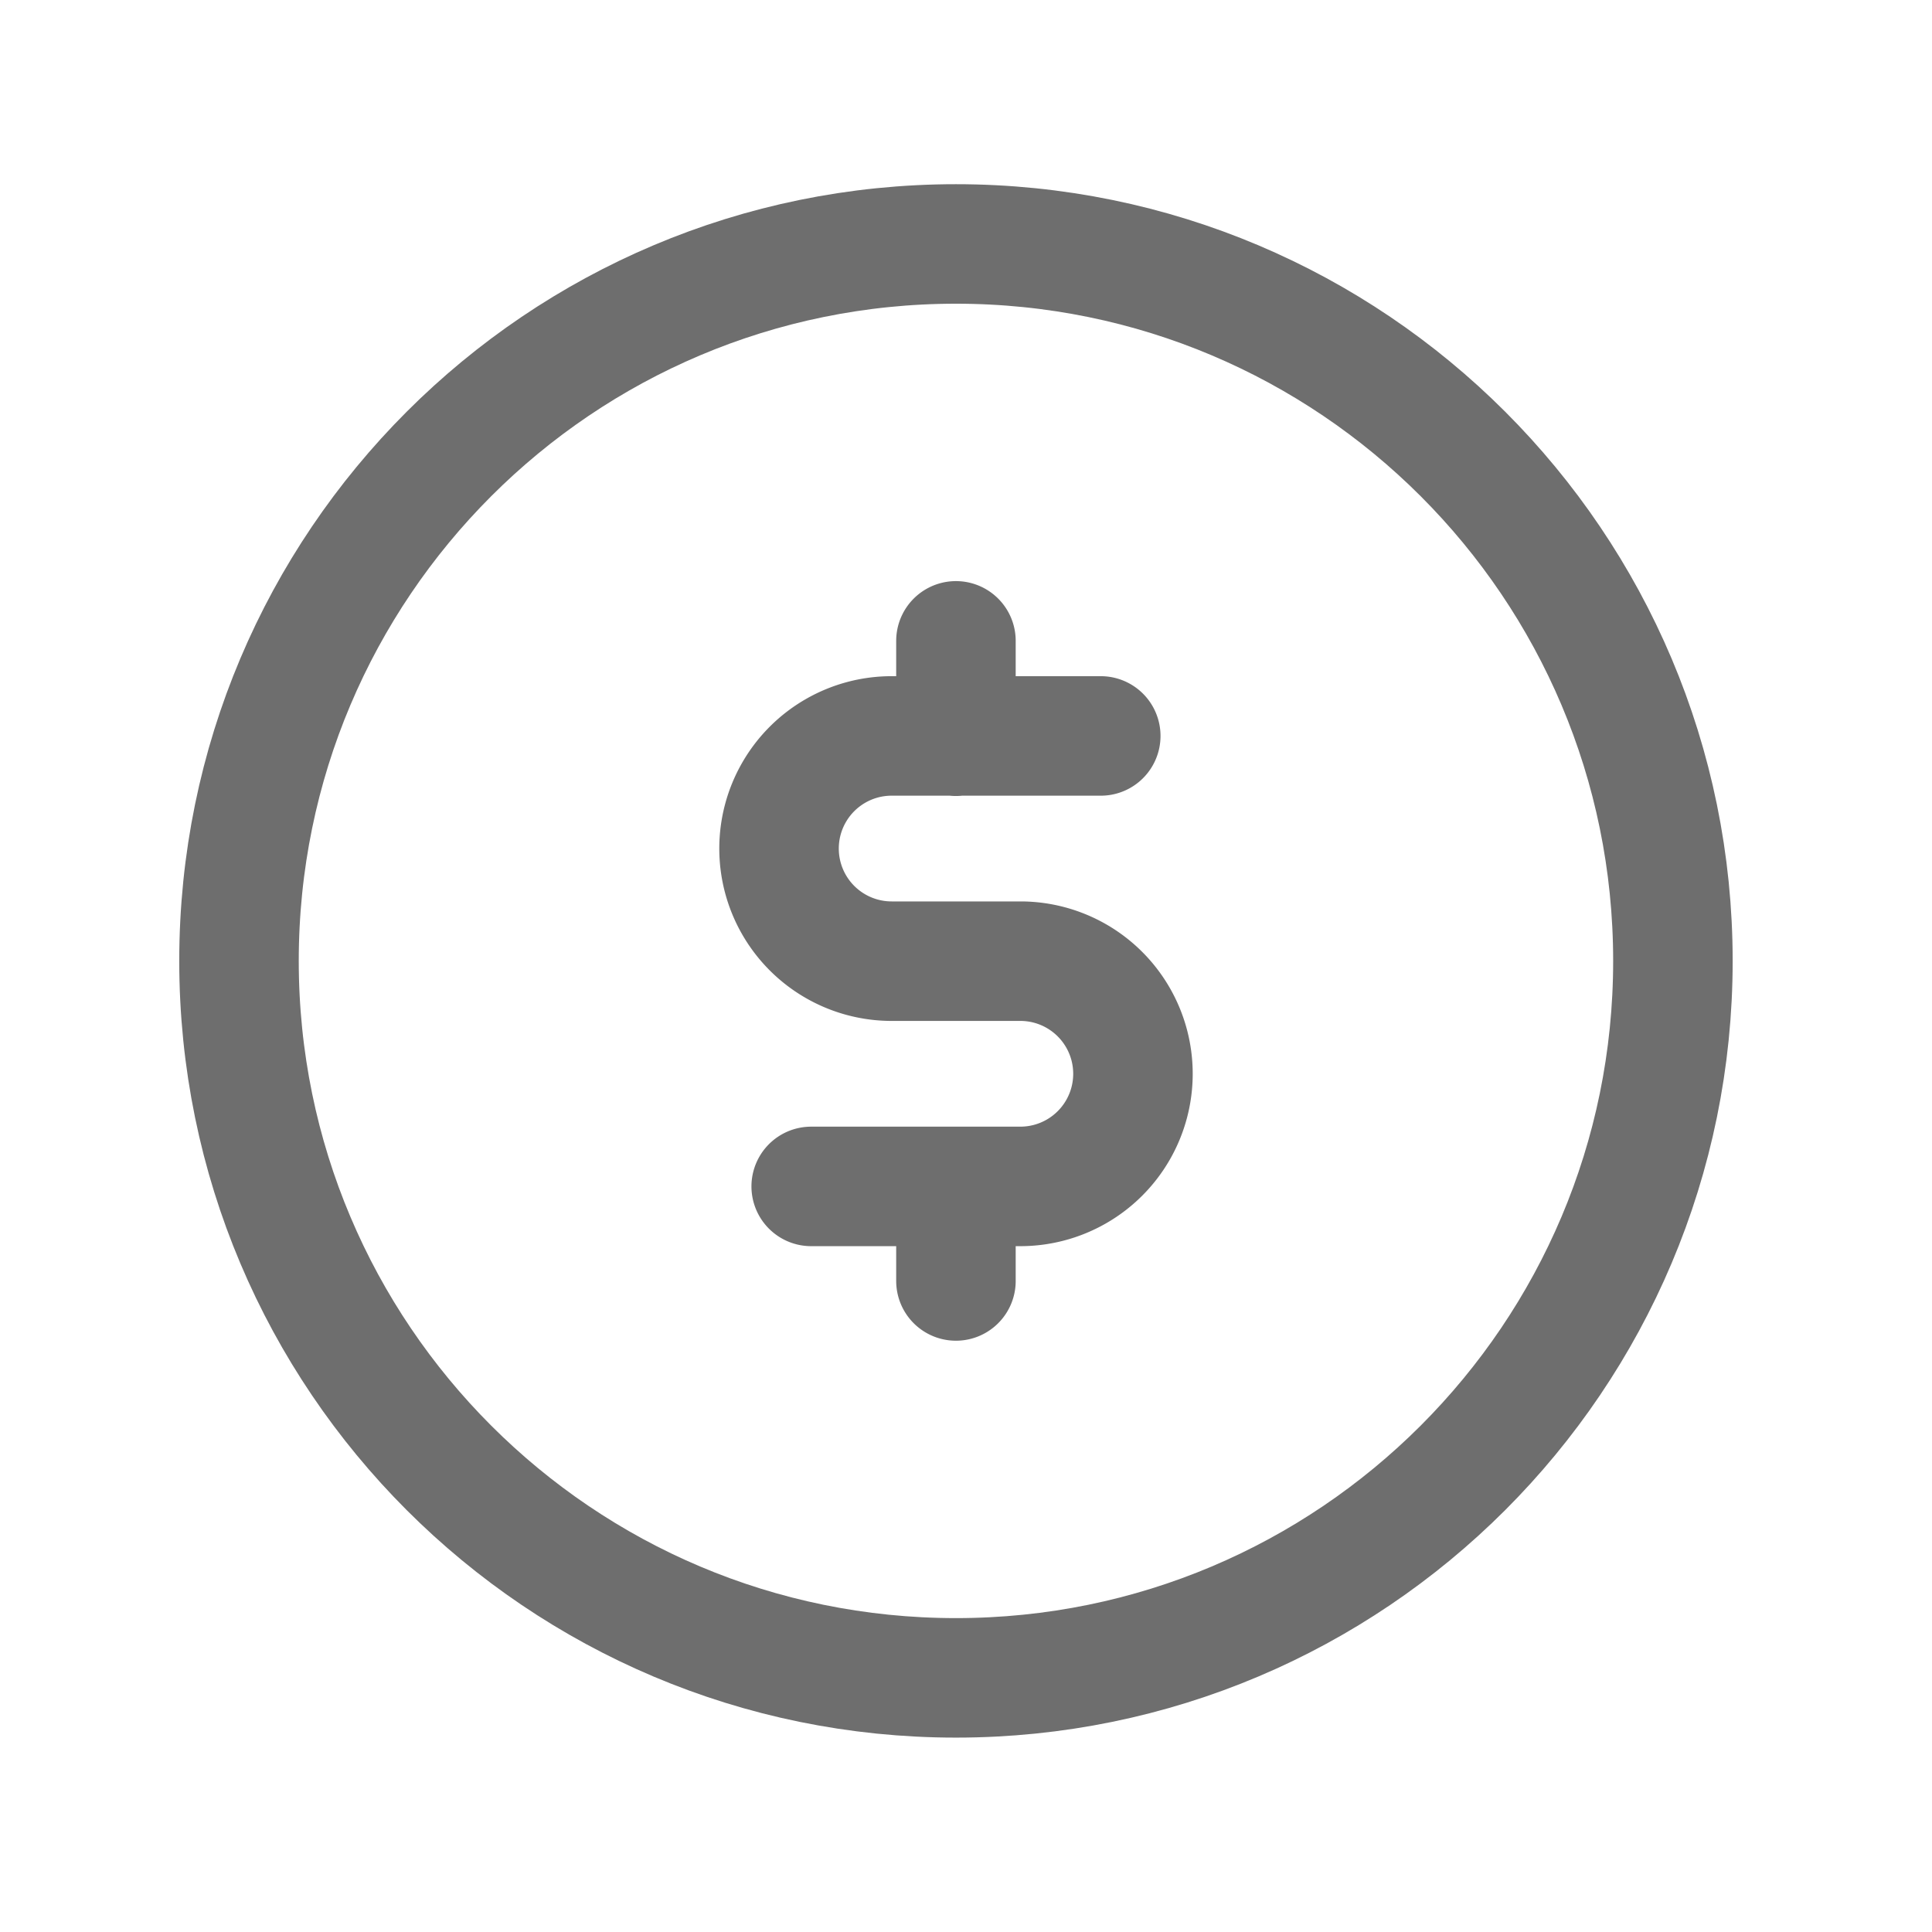
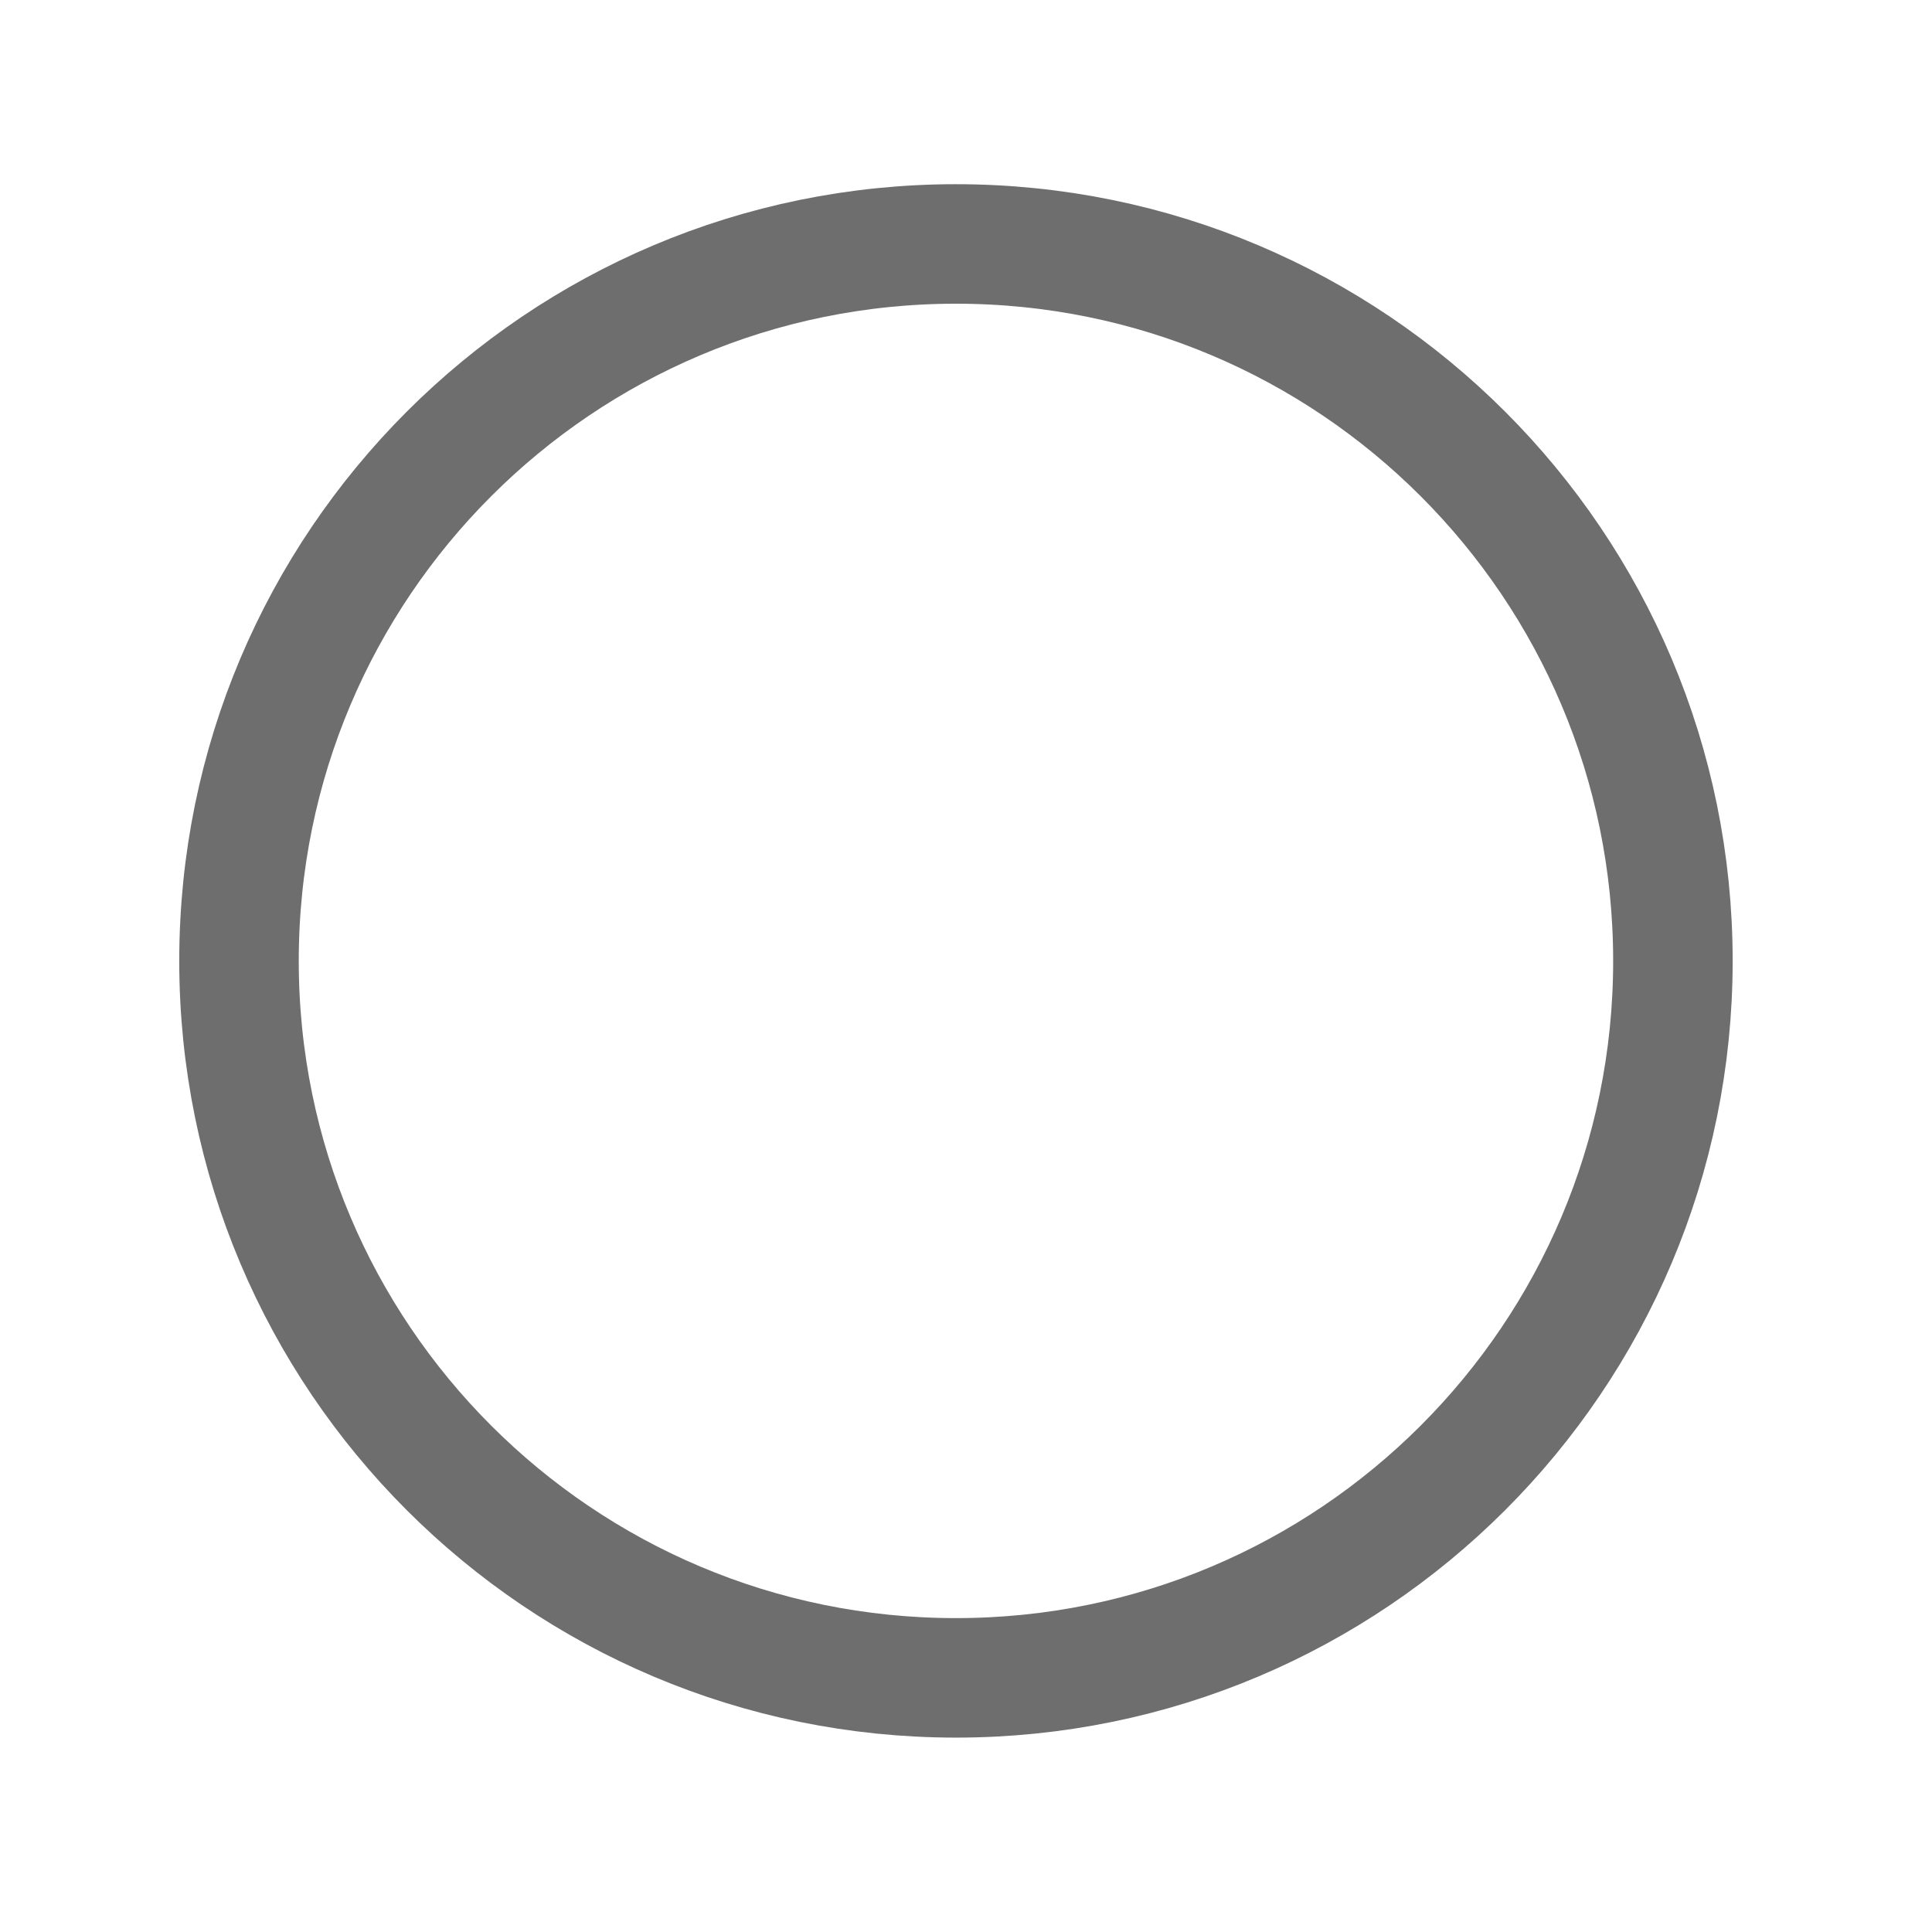
<svg xmlns="http://www.w3.org/2000/svg" width="48" height="48" fill="none" viewBox="0 0 48 48">
  <path stroke="#6e6e6e" stroke-linecap="round" stroke-linejoin="round" stroke-width="2.969" d="M41.563 23.874c0-9.839-7.975-17.813-17.813-17.813S5.938 14.035 5.938 23.874s7.974 17.812 17.812 17.812 17.813-7.974 17.813-17.812" />
-   <path stroke="#6e6e6e" stroke-linecap="round" stroke-linejoin="round" stroke-width="2.969" d="M27.348 18.284h-5.195a2.798 2.798 0 1 0 0 5.596h3.197a2.798 2.798 0 1 1 0 5.596h-5.196m3.596-.001v2.35m0-15.903v2.37" />
</svg>